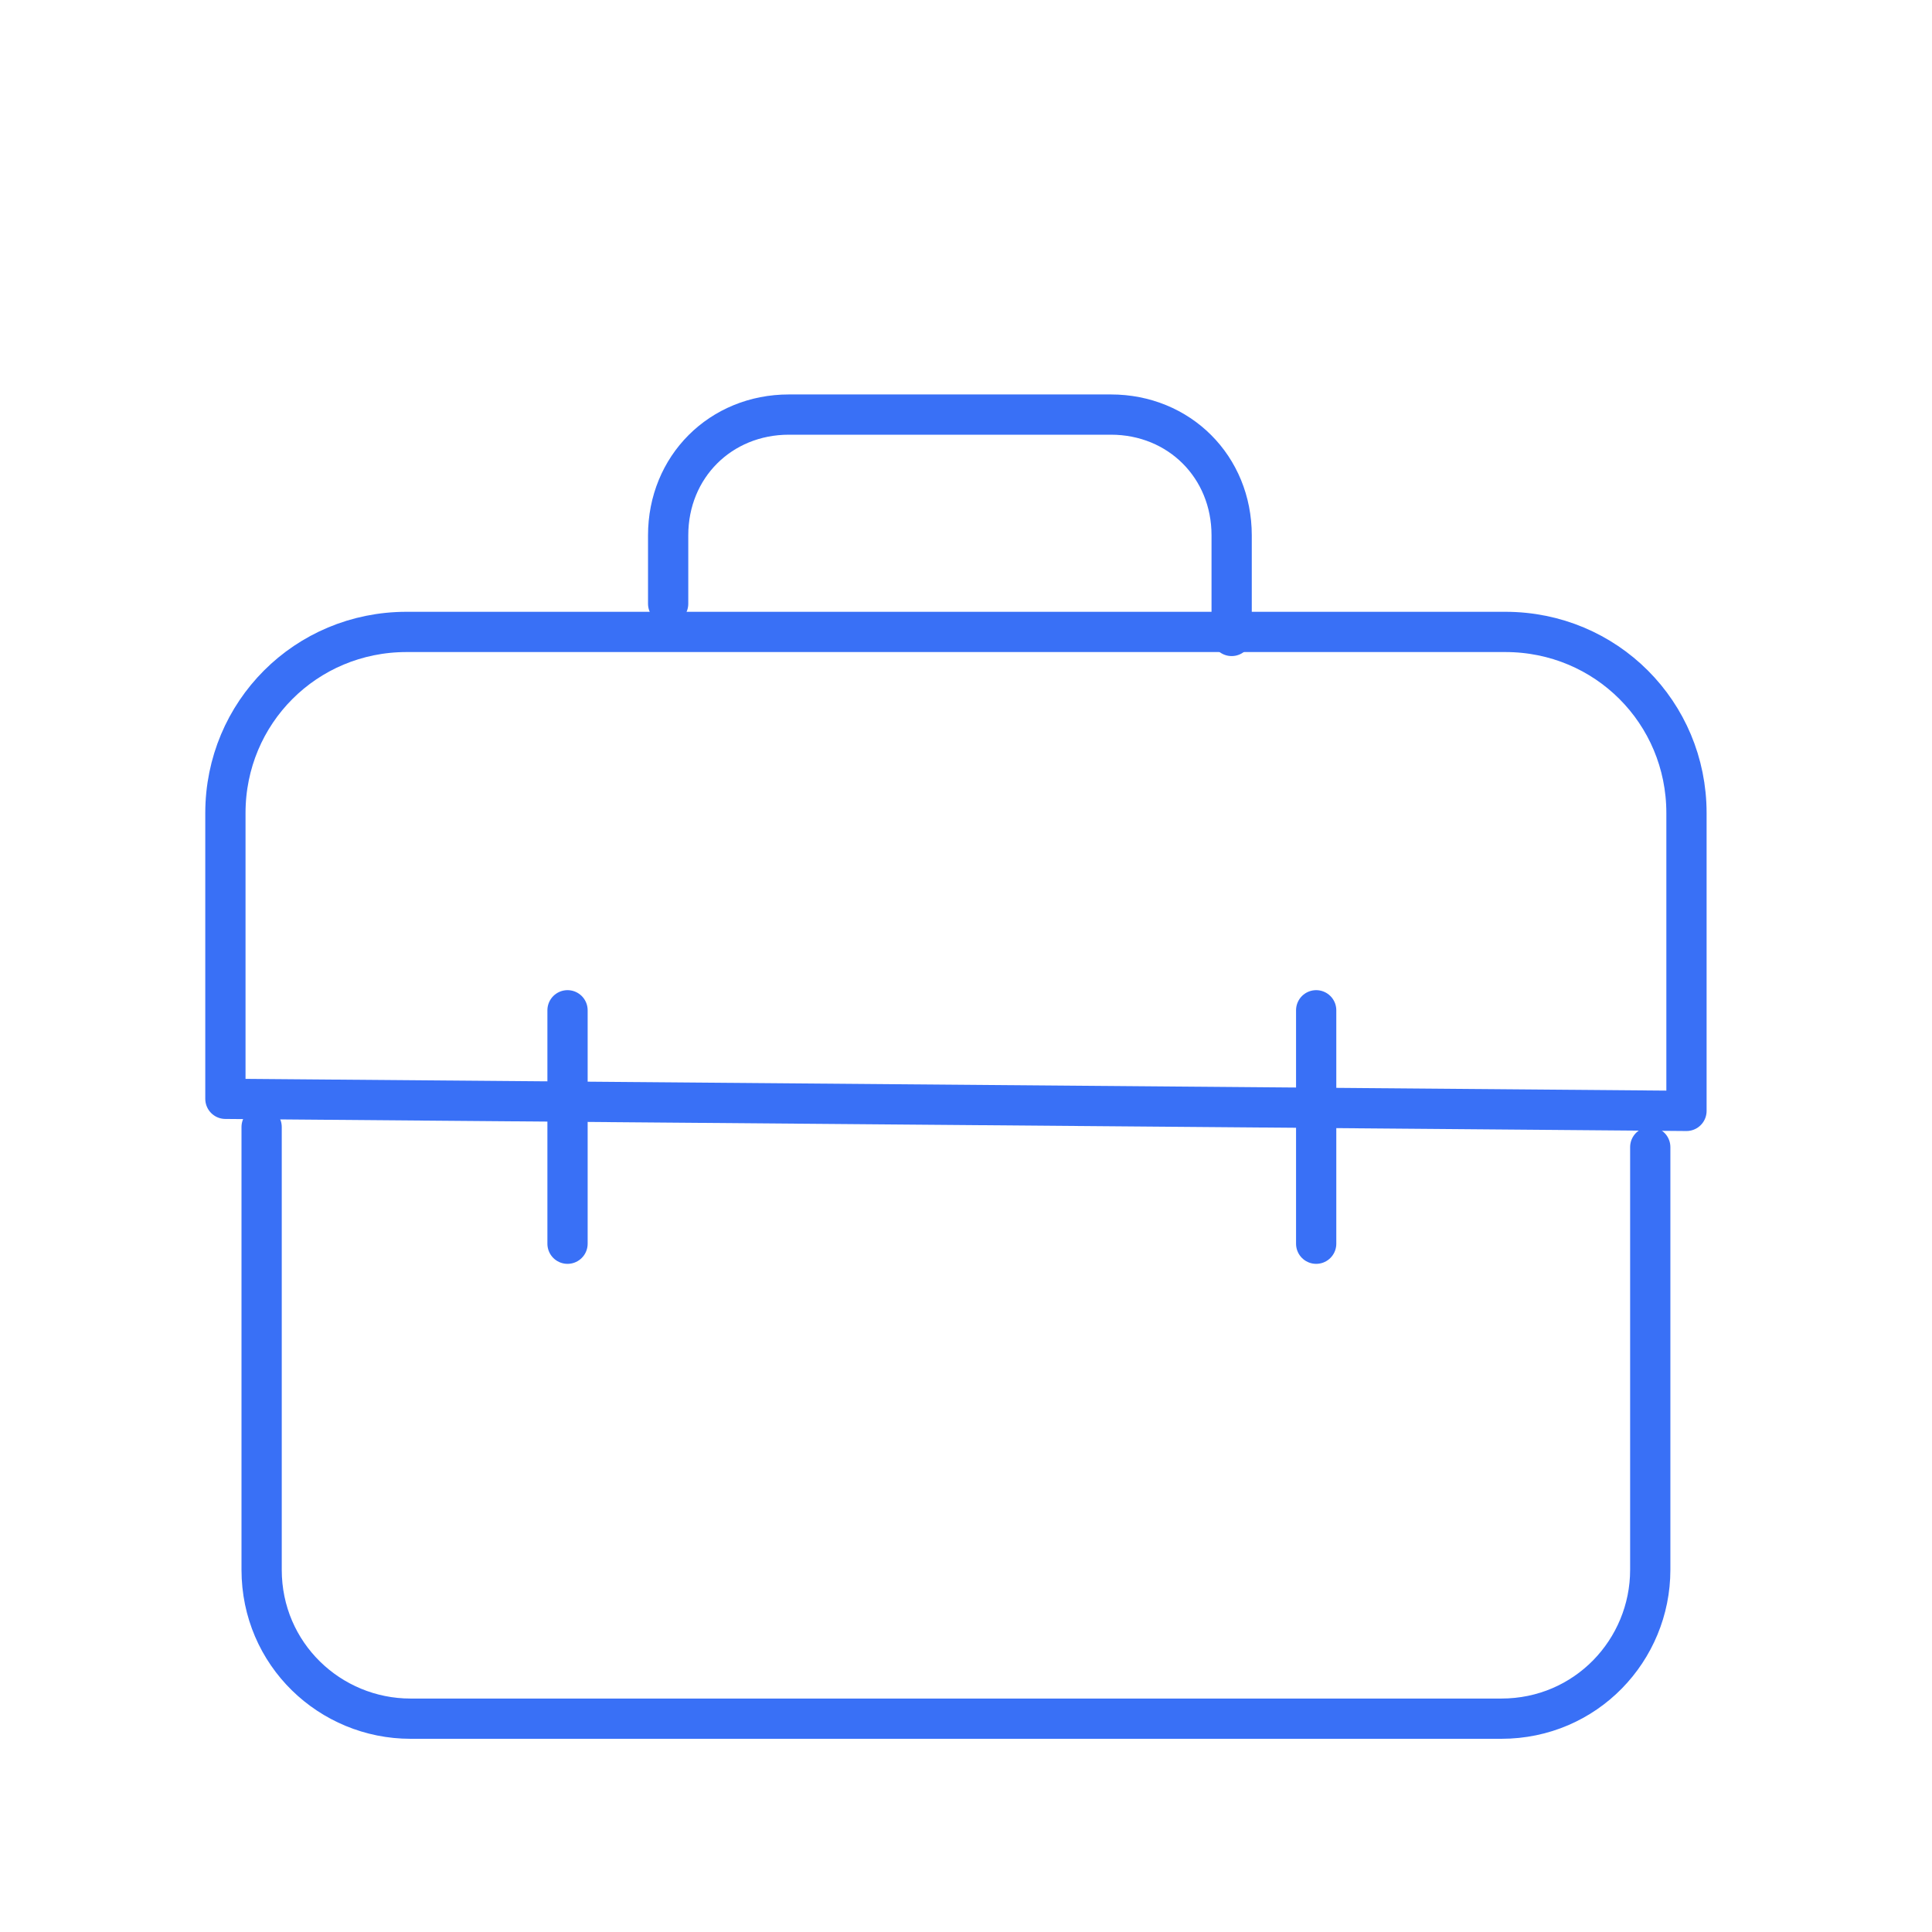
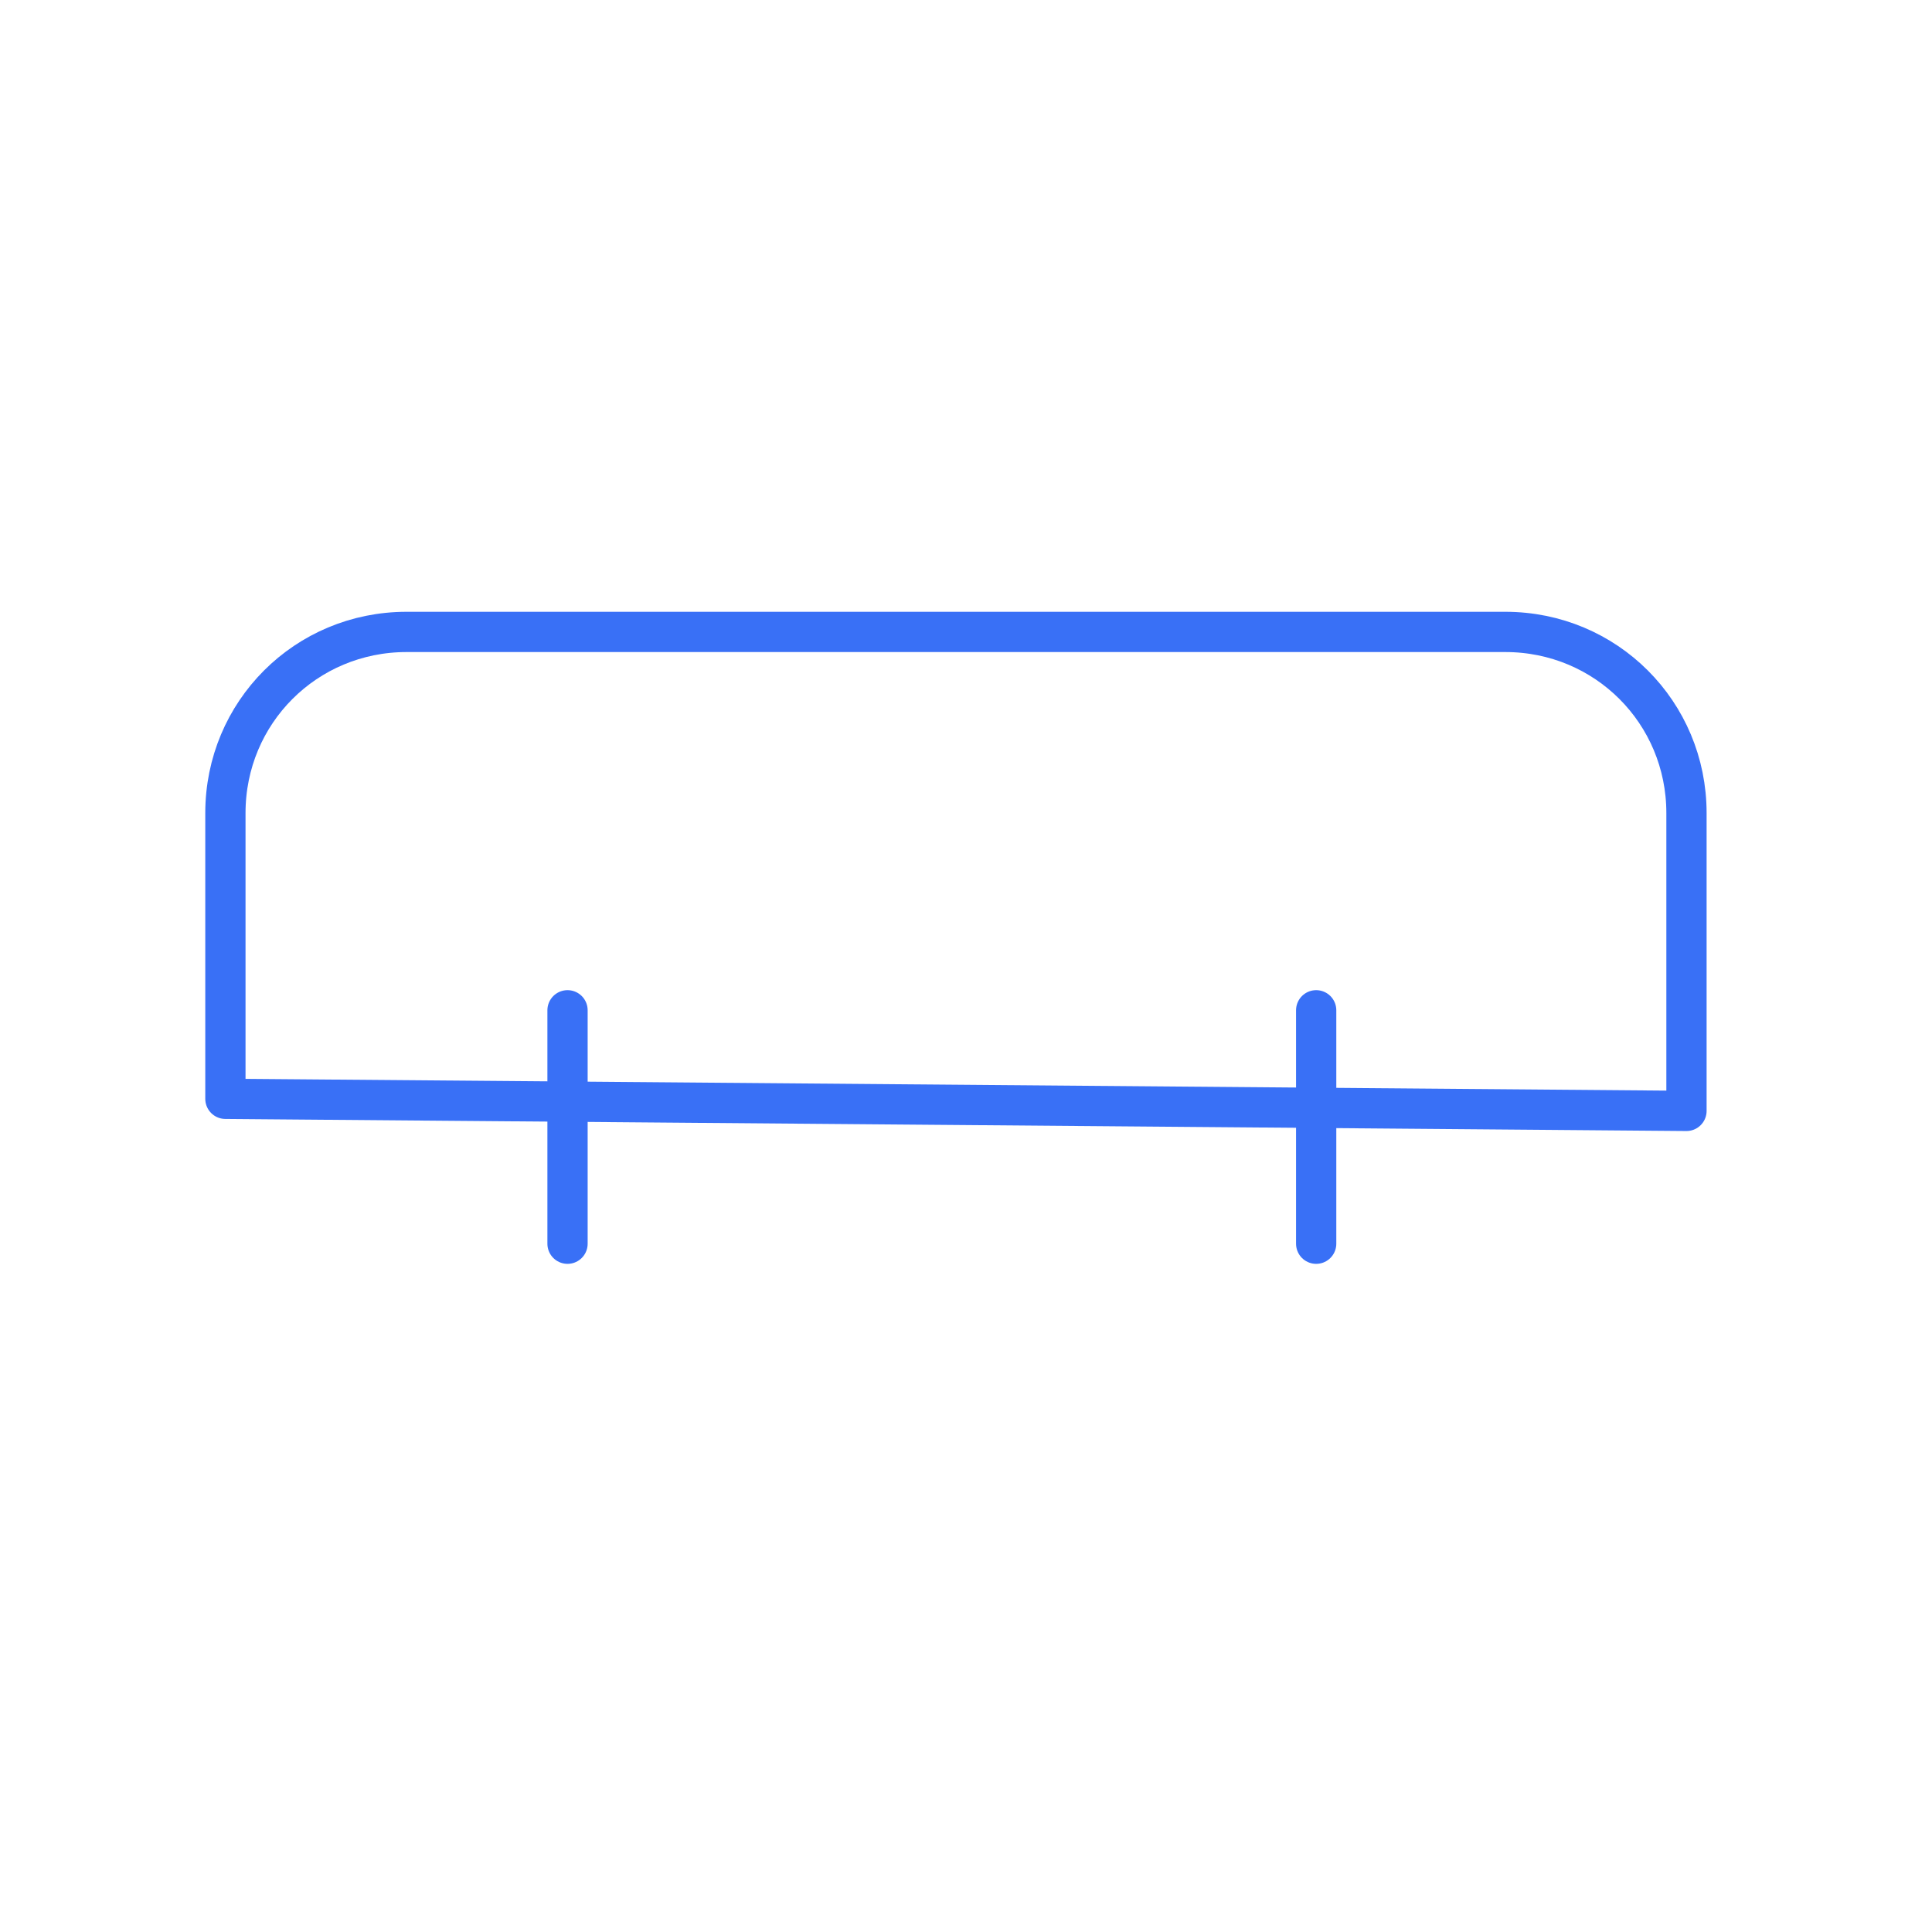
<svg xmlns="http://www.w3.org/2000/svg" id="Слой_1" x="0px" y="0px" viewBox="0 0 48 48" style="enable-background:new 0 0 48 48;" xml:space="preserve">
  <style type="text/css"> .st0{fill:none;stroke:#3970F6;stroke-linecap:round;stroke-linejoin:round;stroke-miterlimit:10;} </style>
-   <path class="st0" d="M41,28.5v10.5c0,2-1.6,3.7-3.7,3.7H10.2c-2,0-3.7-1.6-3.7-3.7V28" />
  <path class="st0" d="M41.9,27.6v-7.4c0-2.5-2-4.5-4.5-4.5H10.1c-2.5,0-4.5,2-4.5,4.5v7.1L41.9,27.6z" />
-   <path class="st0" d="M30.6,15.8v-2.5c0-1.7-1.3-3-3-3h-8h0c-1.7,0-3,1.3-3,3V15" />
  <line class="st0" x1="14.1" y1="25.1" x2="14.1" y2="30.9" />
  <line class="st0" x1="32.7" y1="25.1" x2="32.7" y2="30.9" />
</svg>